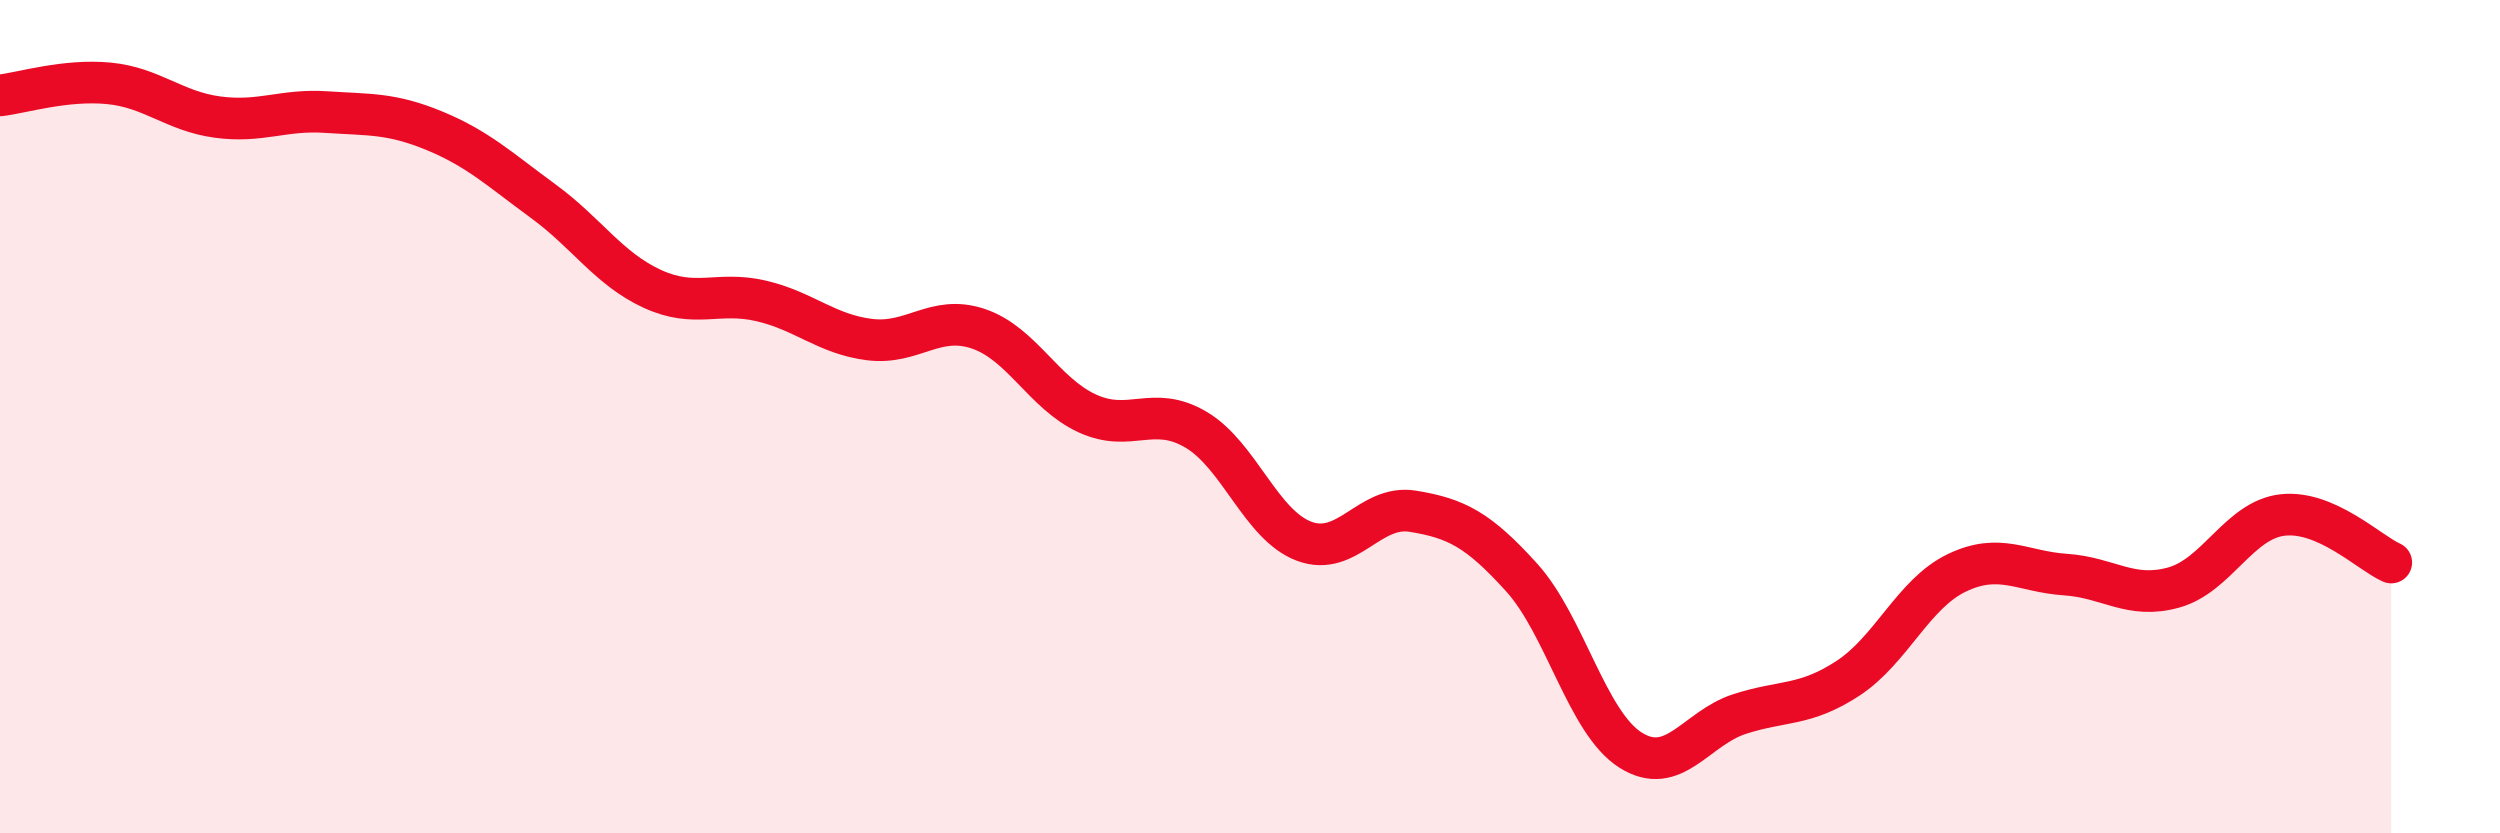
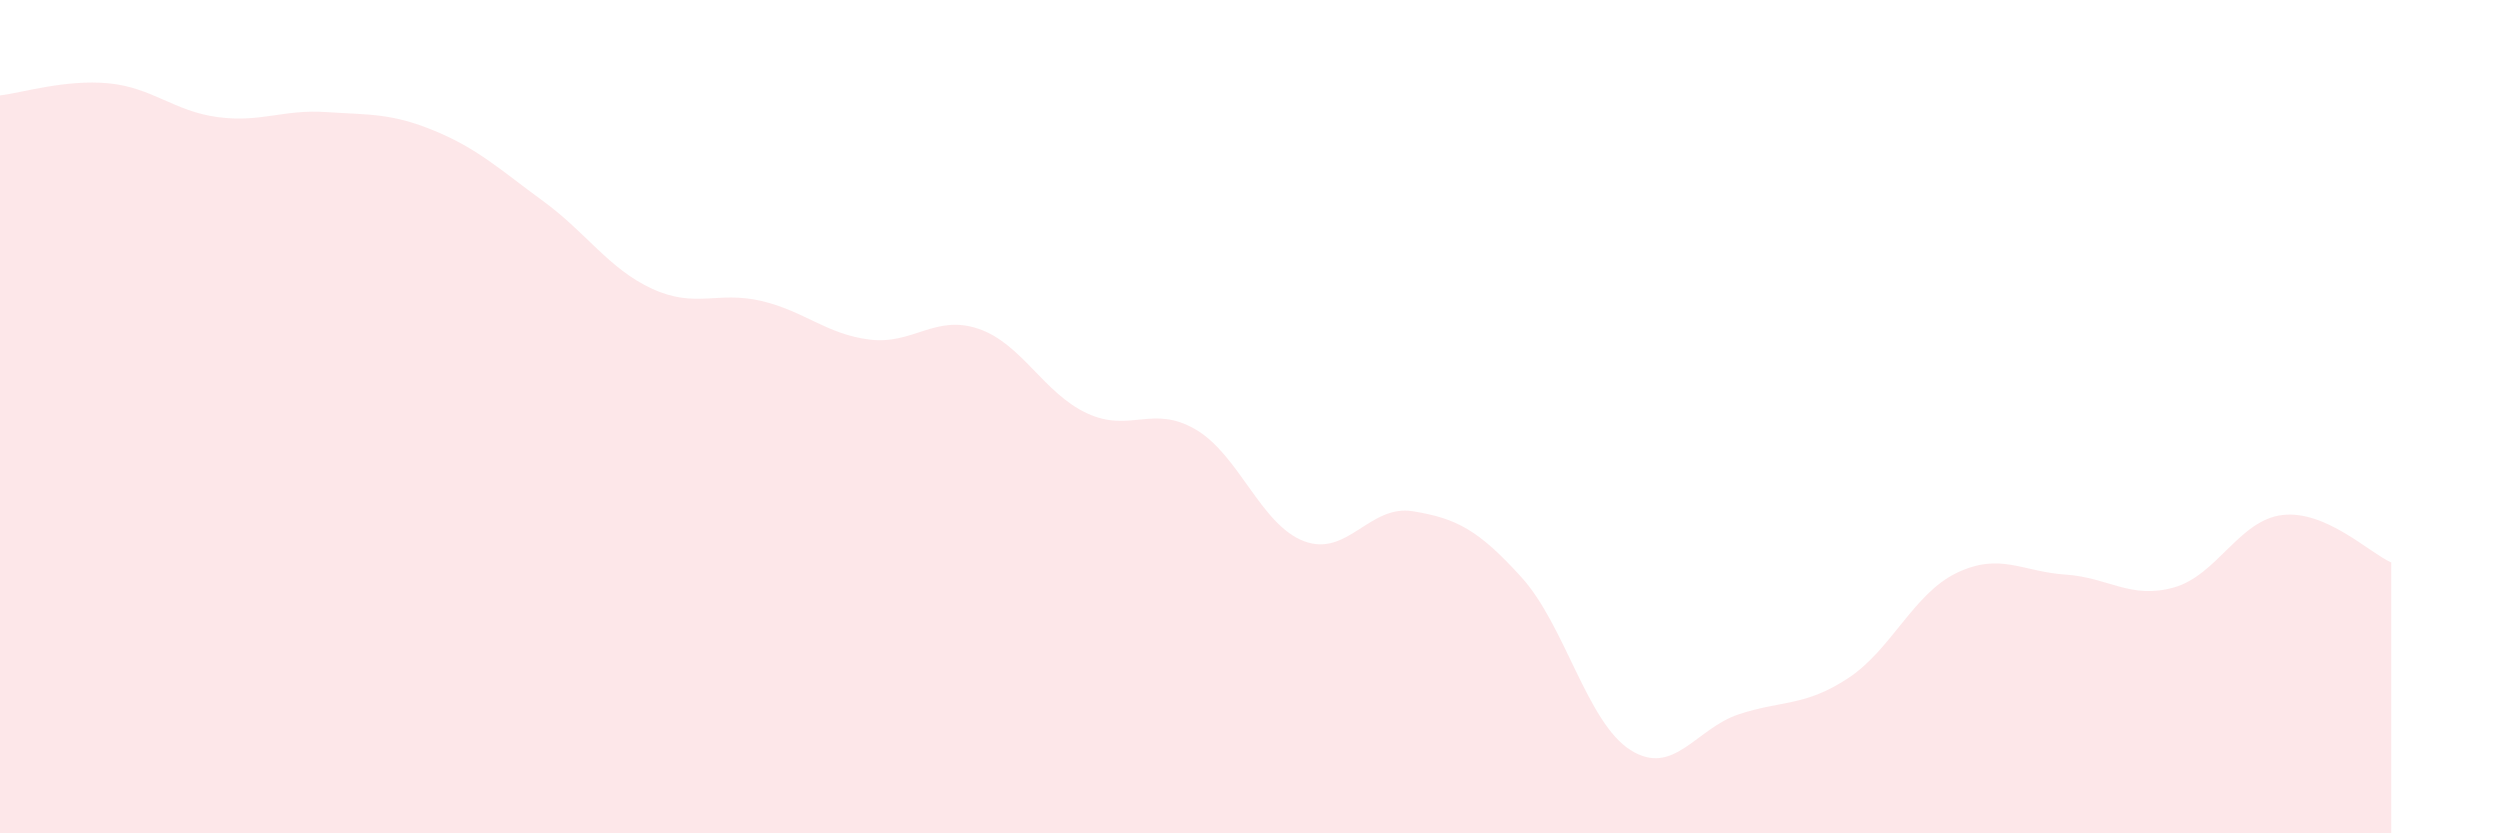
<svg xmlns="http://www.w3.org/2000/svg" width="60" height="20" viewBox="0 0 60 20">
  <path d="M 0,2.29 C 0.52,2.23 1.57,1.9 2.61,2 C 3.65,2.1 4.18,2.67 5.22,2.81 C 6.26,2.95 6.79,2.62 7.83,2.69 C 8.87,2.76 9.39,2.71 10.43,3.14 C 11.47,3.57 12,4.07 13.04,4.83 C 14.08,5.59 14.61,6.45 15.65,6.93 C 16.69,7.41 17.22,6.98 18.26,7.22 C 19.3,7.46 19.83,8.02 20.87,8.15 C 21.91,8.28 22.44,7.54 23.48,7.89 C 24.52,8.24 25.05,9.44 26.09,9.92 C 27.13,10.4 27.66,9.7 28.7,10.31 C 29.74,10.92 30.26,12.6 31.3,12.99 C 32.34,13.38 32.87,12.1 33.91,12.27 C 34.95,12.44 35.48,12.71 36.52,13.86 C 37.56,15.01 38.09,17.34 39.13,18 C 40.17,18.66 40.7,17.48 41.74,17.14 C 42.78,16.8 43.31,16.96 44.35,16.28 C 45.39,15.6 45.92,14.25 46.96,13.75 C 48,13.25 48.53,13.72 49.57,13.79 C 50.61,13.86 51.13,14.39 52.17,14.1 C 53.21,13.81 53.74,12.48 54.78,12.36 C 55.82,12.24 56.87,13.27 57.39,13.5L57.39 20L0 20Z" fill="#EB0A25" opacity="0.1" stroke-linecap="round" stroke-linejoin="round" />
-   <path d="M 0,2.29 C 0.52,2.23 1.57,1.9 2.61,2 C 3.65,2.1 4.18,2.67 5.22,2.81 C 6.26,2.95 6.79,2.62 7.83,2.69 C 8.87,2.76 9.39,2.71 10.43,3.14 C 11.47,3.57 12,4.07 13.04,4.83 C 14.08,5.59 14.61,6.45 15.65,6.93 C 16.69,7.41 17.22,6.98 18.26,7.22 C 19.3,7.46 19.83,8.02 20.87,8.15 C 21.91,8.28 22.44,7.54 23.48,7.89 C 24.52,8.24 25.05,9.44 26.09,9.92 C 27.13,10.4 27.66,9.7 28.7,10.31 C 29.74,10.92 30.26,12.6 31.3,12.99 C 32.34,13.38 32.87,12.1 33.91,12.27 C 34.95,12.44 35.48,12.71 36.52,13.86 C 37.56,15.01 38.09,17.34 39.13,18 C 40.17,18.66 40.7,17.48 41.74,17.14 C 42.78,16.8 43.31,16.96 44.35,16.28 C 45.39,15.6 45.92,14.25 46.96,13.75 C 48,13.25 48.53,13.72 49.57,13.79 C 50.61,13.86 51.13,14.39 52.17,14.1 C 53.21,13.81 53.74,12.48 54.78,12.36 C 55.82,12.24 56.87,13.27 57.39,13.5" stroke="#EB0A25" stroke-width="1" fill="none" stroke-linecap="round" stroke-linejoin="round" />
</svg>